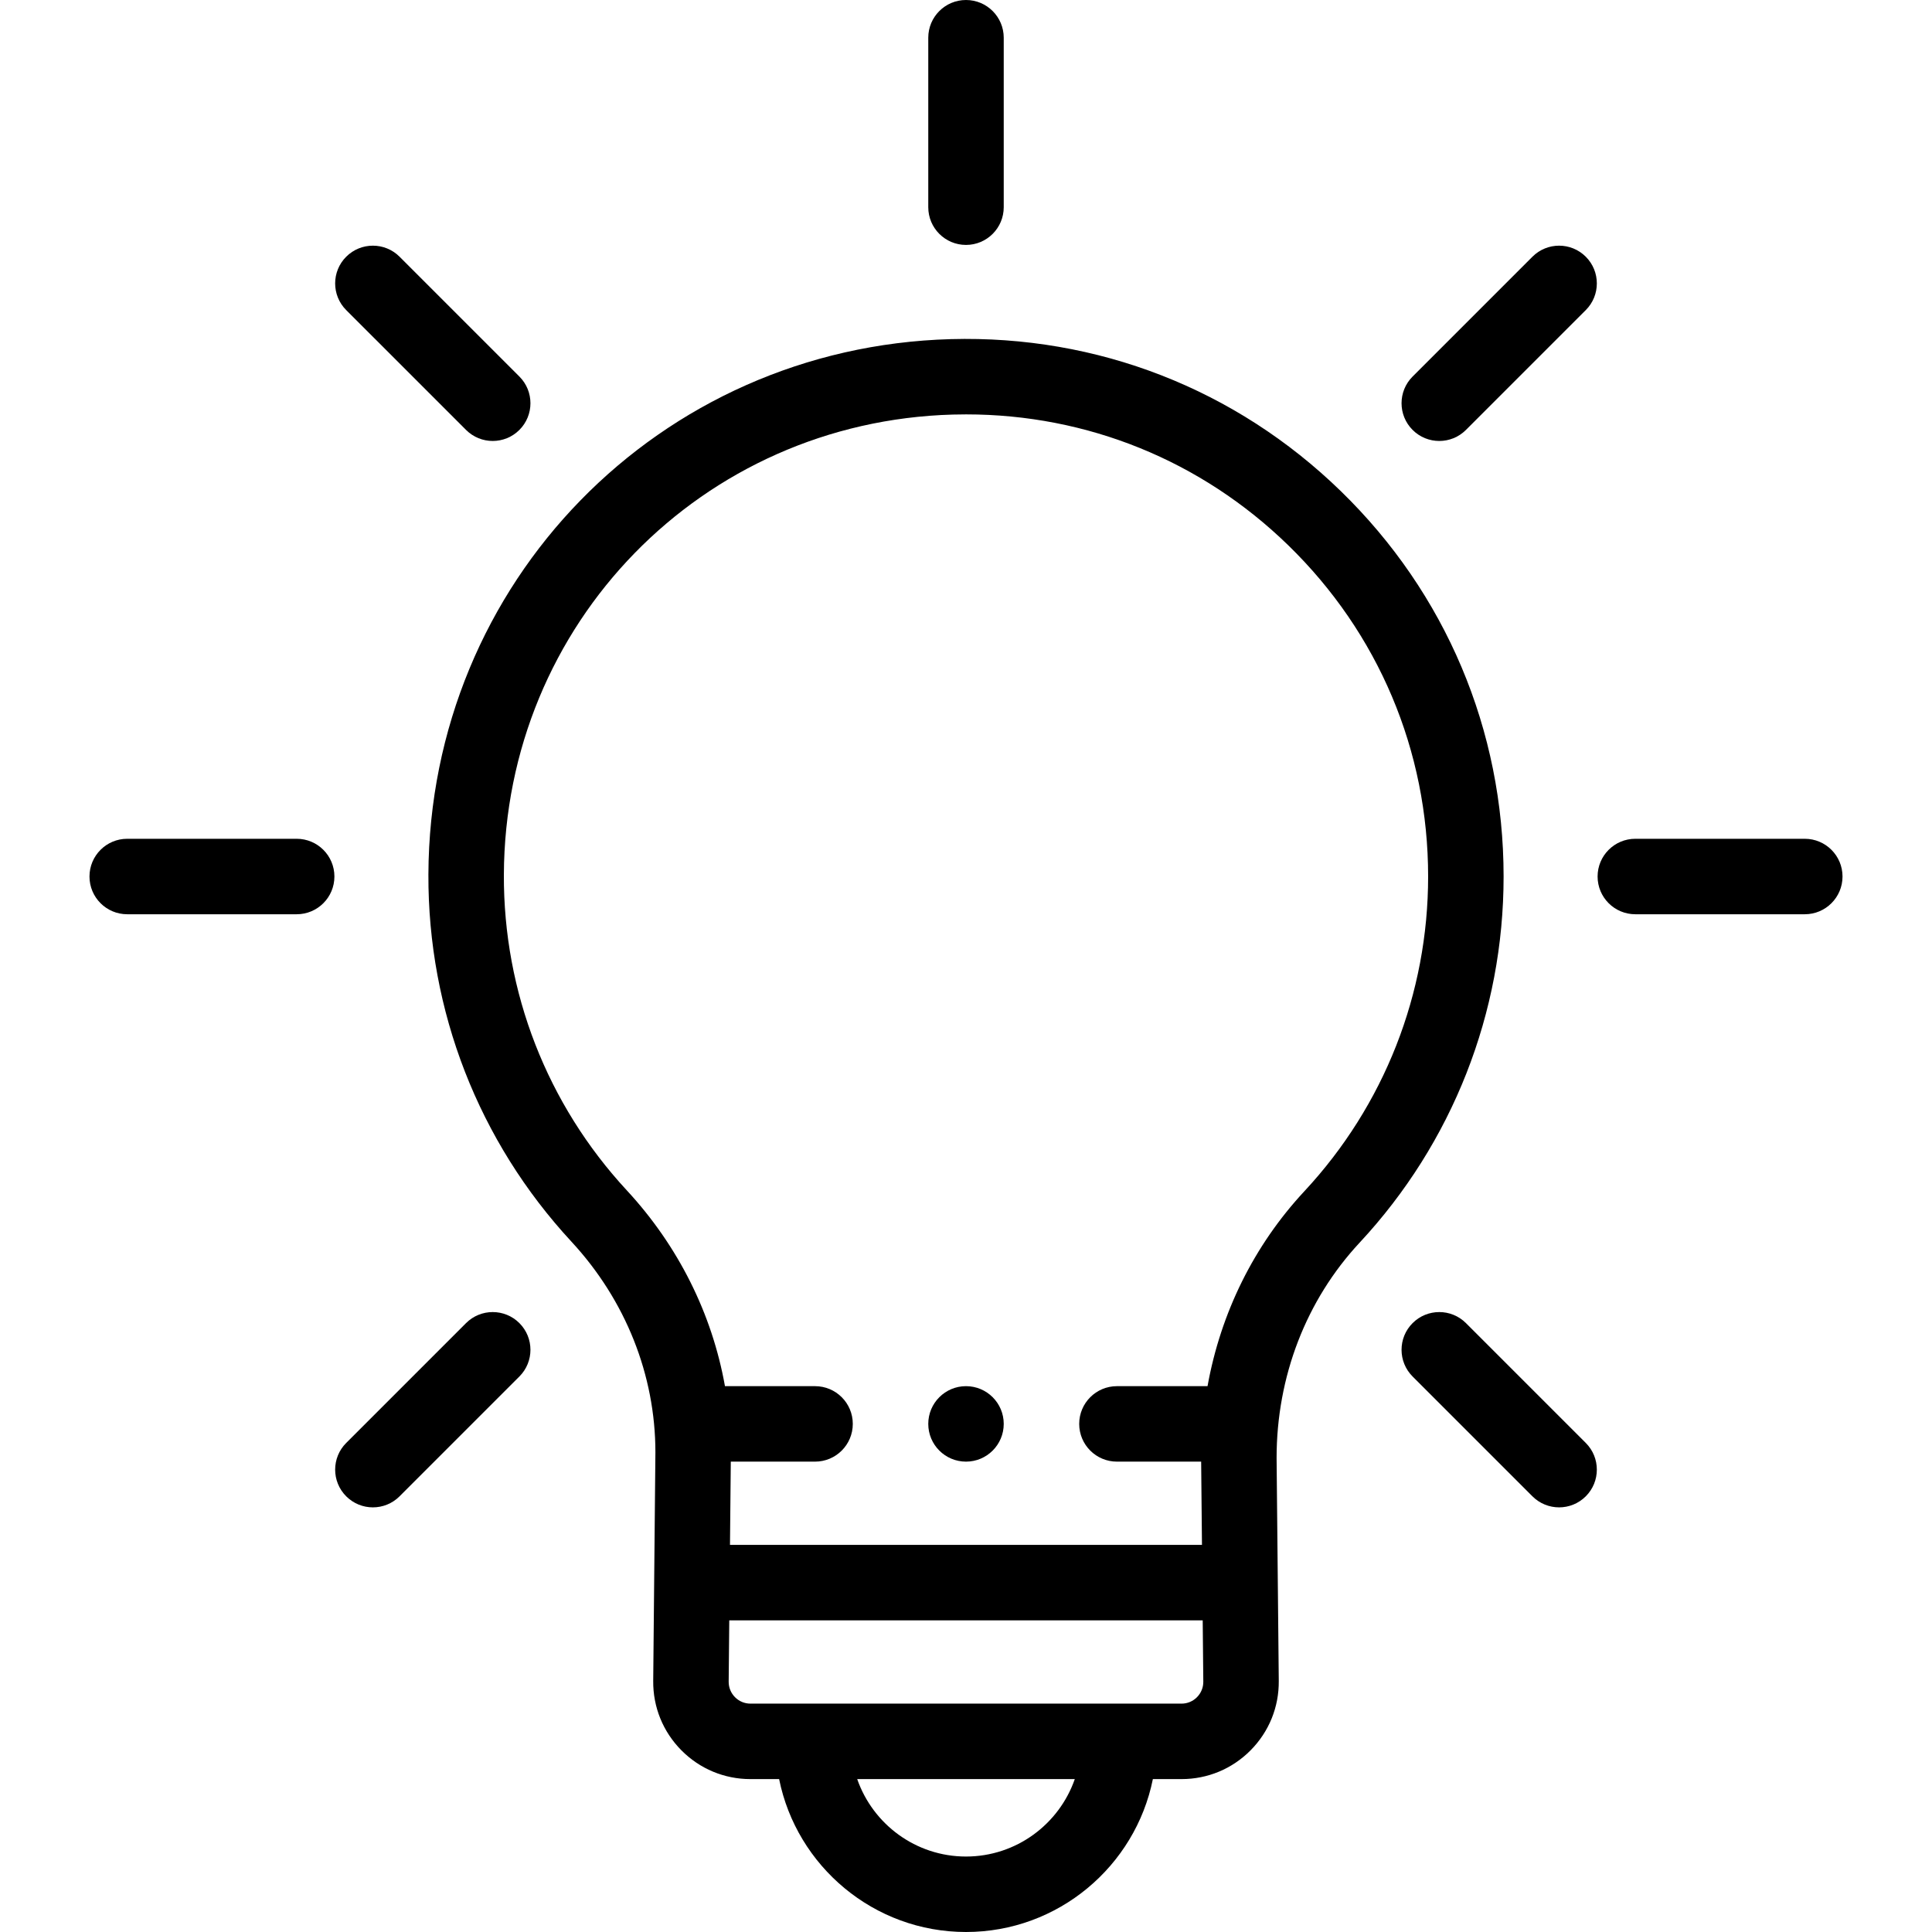
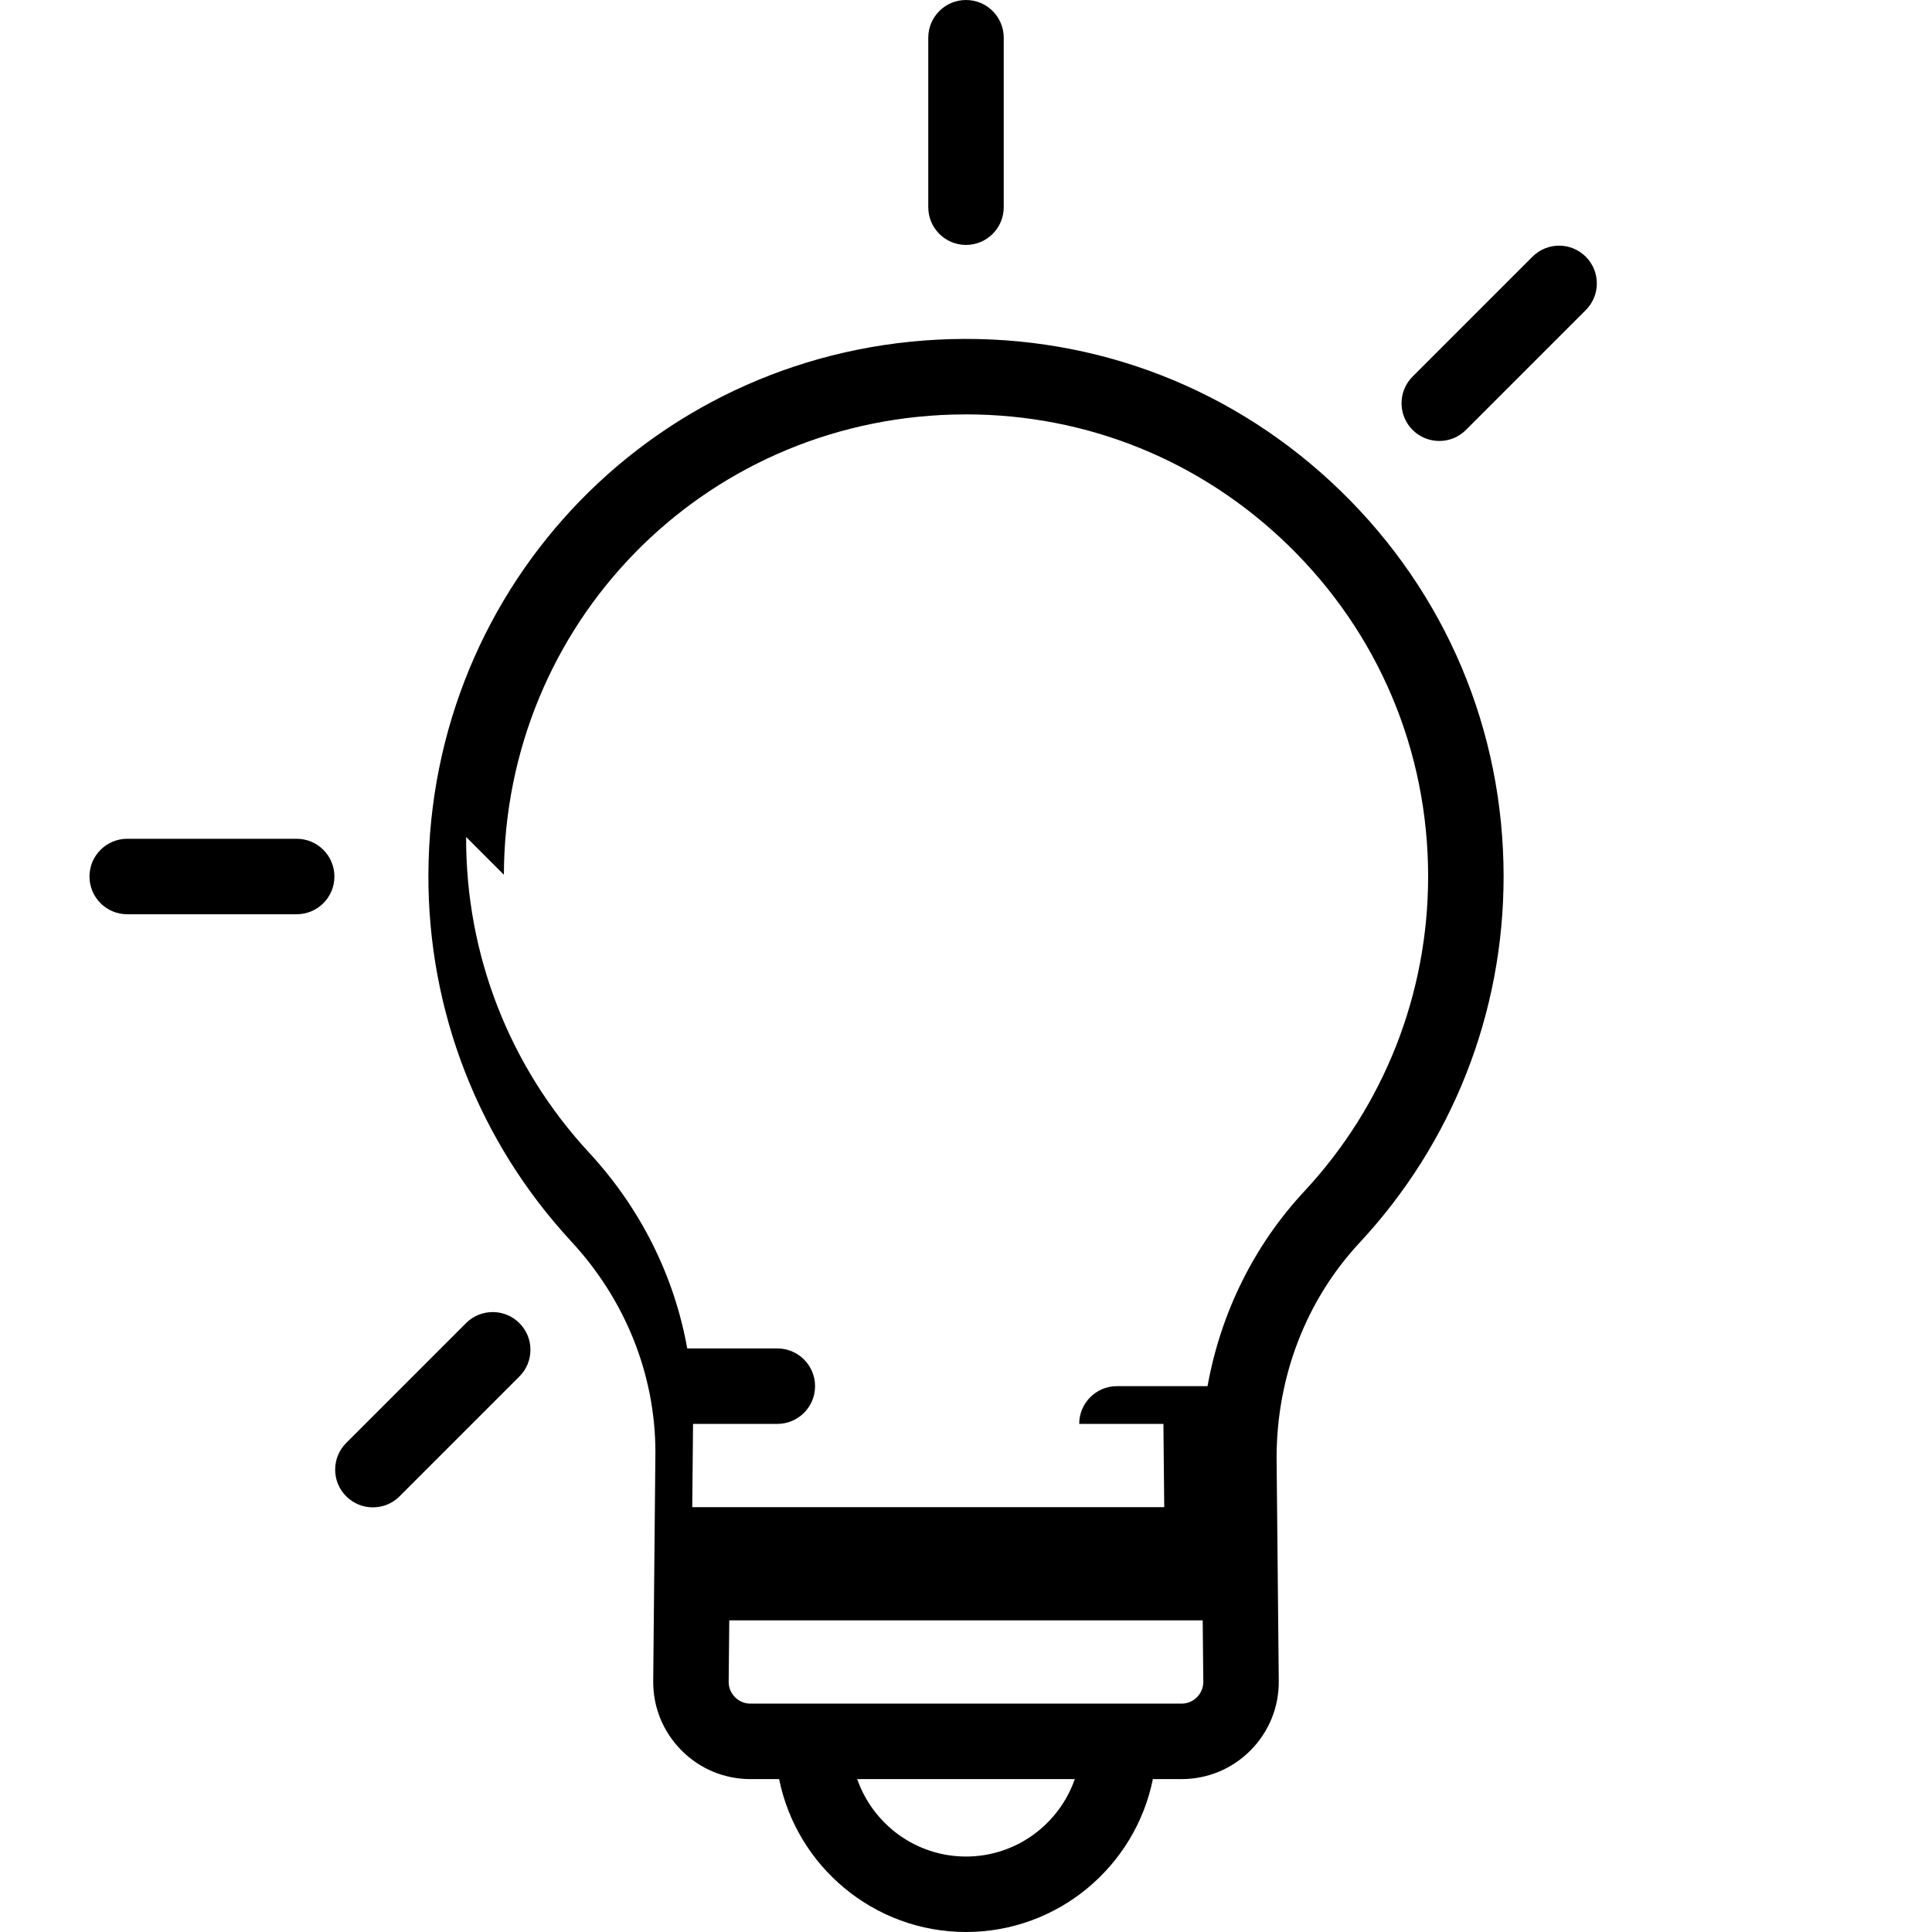
<svg xmlns="http://www.w3.org/2000/svg" id="Capa_1" enable-background="new 0 0 512 512" height="512" viewBox="0 0 512 512" width="512">
  <g>
-     <path d="m478.286 222.286h-44.908c-5.522 0-10 4.477-10 10s4.478 10 10 10h44.908c5.522 0 10-4.477 10-10s-4.477-10-10-10z" />
    <path d="m256 64.908c5.522 0 10-4.477 10-10v-44.908c0-5.523-4.478-10-10-10-5.523 0-10 4.477-10 10v44.908c0 5.523 4.477 10 10 10z" />
-     <path d="m123.503 113.932c1.953 1.953 4.512 2.929 7.071 2.929s5.119-.976 7.071-2.929c3.905-3.905 3.905-10.237 0-14.143l-31.755-31.755c-3.905-3.905-10.237-3.905-14.143 0-3.905 3.905-3.905 10.237 0 14.143z" />
    <path d="m78.622 222.286h-44.908c-5.523 0-10 4.477-10 10s4.477 10 10 10h44.908c5.523 0 10-4.477 10-10s-4.477-10-10-10z" />
    <path d="m123.503 350.64-31.755 31.755c-3.905 3.905-3.905 10.237 0 14.143 1.953 1.953 4.512 2.929 7.071 2.929s5.119-.976 7.071-2.929l31.755-31.755c3.905-3.905 3.905-10.237 0-14.143-3.904-3.905-10.236-3.905-14.142 0z" />
-     <path d="m388.496 350.64c-3.906-3.905-10.236-3.905-14.143 0-3.905 3.905-3.905 10.237 0 14.143l31.755 31.755c1.953 1.953 4.512 2.929 7.071 2.929s5.118-.976 7.071-2.929c3.905-3.905 3.905-10.237 0-14.143z" />
    <path d="m406.108 68.035-31.755 31.755c-3.905 3.905-3.905 10.237 0 14.143 1.953 1.953 4.512 2.929 7.071 2.929s5.118-.976 7.071-2.929l31.755-31.755c3.905-3.905 3.905-10.237 0-14.143s-10.235-3.906-14.142 0z" />
-     <path d="m360.31 329.318c24.608-26.438 38.159-60.898 38.159-97.032 0-38.802-15.32-75.073-43.14-102.133-27.809-27.05-64.505-41.354-103.364-40.281-77.333 2.14-138.141 64.453-138.435 141.862-.138 36.203 13.323 70.761 37.902 97.309 14.352 15.5 22.256 35.363 22.256 55.833l-.581 60.581c-.066 6.931 2.583 13.461 7.461 18.385 4.878 4.925 11.381 7.637 18.313 7.637h7.594c4.655 23.083 25.091 40.521 49.525 40.521s44.87-17.438 49.523-40.522h7.592c6.933 0 13.437-2.713 18.314-7.639 4.878-4.926 7.526-11.456 7.459-18.388l-.578-59.075c0-21.552 7.813-41.816 22-57.058zm-226.779-97.508c.252-66.542 52.519-120.107 118.988-121.946 1.172-.032 2.338-.048 3.506-.048 32.097 0 62.294 12.237 85.359 34.673 23.915 23.262 37.085 54.442 37.085 87.797 0 31.061-11.648 60.682-32.799 83.406-13.356 14.349-22.165 32.223-25.66 51.655h-24.01c-5.522 0-10 4.477-10 10s4.478 10 10 10h22.319l.216 22.066h-125.08l.212-22.066h22.333c5.523 0 10-4.477 10-10s-4.477-10-10-10h-23.877c-3.416-19.155-12.355-37.14-26.014-51.892-21.126-22.819-32.696-52.524-32.578-83.645zm122.469 260.19c-13.327 0-24.68-8.59-28.83-20.522h57.661c-4.151 11.932-15.503 20.522-28.831 20.522zm61.218-42.232c-1.093 1.103-2.55 1.711-4.103 1.711h-114.233c-1.553 0-3.01-.607-4.102-1.711-1.093-1.104-1.686-2.566-1.672-4.12l.156-16.235h125.466l.159 16.235c.015 1.553-.579 3.016-1.671 4.12z" />
-     <circle cx="256" cy="377.347" r="10" />
+     <path d="m360.31 329.318c24.608-26.438 38.159-60.898 38.159-97.032 0-38.802-15.32-75.073-43.14-102.133-27.809-27.05-64.505-41.354-103.364-40.281-77.333 2.14-138.141 64.453-138.435 141.862-.138 36.203 13.323 70.761 37.902 97.309 14.352 15.5 22.256 35.363 22.256 55.833l-.581 60.581c-.066 6.931 2.583 13.461 7.461 18.385 4.878 4.925 11.381 7.637 18.313 7.637h7.594c4.655 23.083 25.091 40.521 49.525 40.521s44.87-17.438 49.523-40.522h7.592c6.933 0 13.437-2.713 18.314-7.639 4.878-4.926 7.526-11.456 7.459-18.388l-.578-59.075c0-21.552 7.813-41.816 22-57.058zm-226.779-97.508c.252-66.542 52.519-120.107 118.988-121.946 1.172-.032 2.338-.048 3.506-.048 32.097 0 62.294 12.237 85.359 34.673 23.915 23.262 37.085 54.442 37.085 87.797 0 31.061-11.648 60.682-32.799 83.406-13.356 14.349-22.165 32.223-25.66 51.655h-24.01c-5.522 0-10 4.477-10 10h22.319l.216 22.066h-125.08l.212-22.066h22.333c5.523 0 10-4.477 10-10s-4.477-10-10-10h-23.877c-3.416-19.155-12.355-37.14-26.014-51.892-21.126-22.819-32.696-52.524-32.578-83.645zm122.469 260.19c-13.327 0-24.68-8.59-28.83-20.522h57.661c-4.151 11.932-15.503 20.522-28.831 20.522zm61.218-42.232c-1.093 1.103-2.55 1.711-4.103 1.711h-114.233c-1.553 0-3.01-.607-4.102-1.711-1.093-1.104-1.686-2.566-1.672-4.12l.156-16.235h125.466l.159 16.235c.015 1.553-.579 3.016-1.671 4.12z" />
  </g>
</svg>